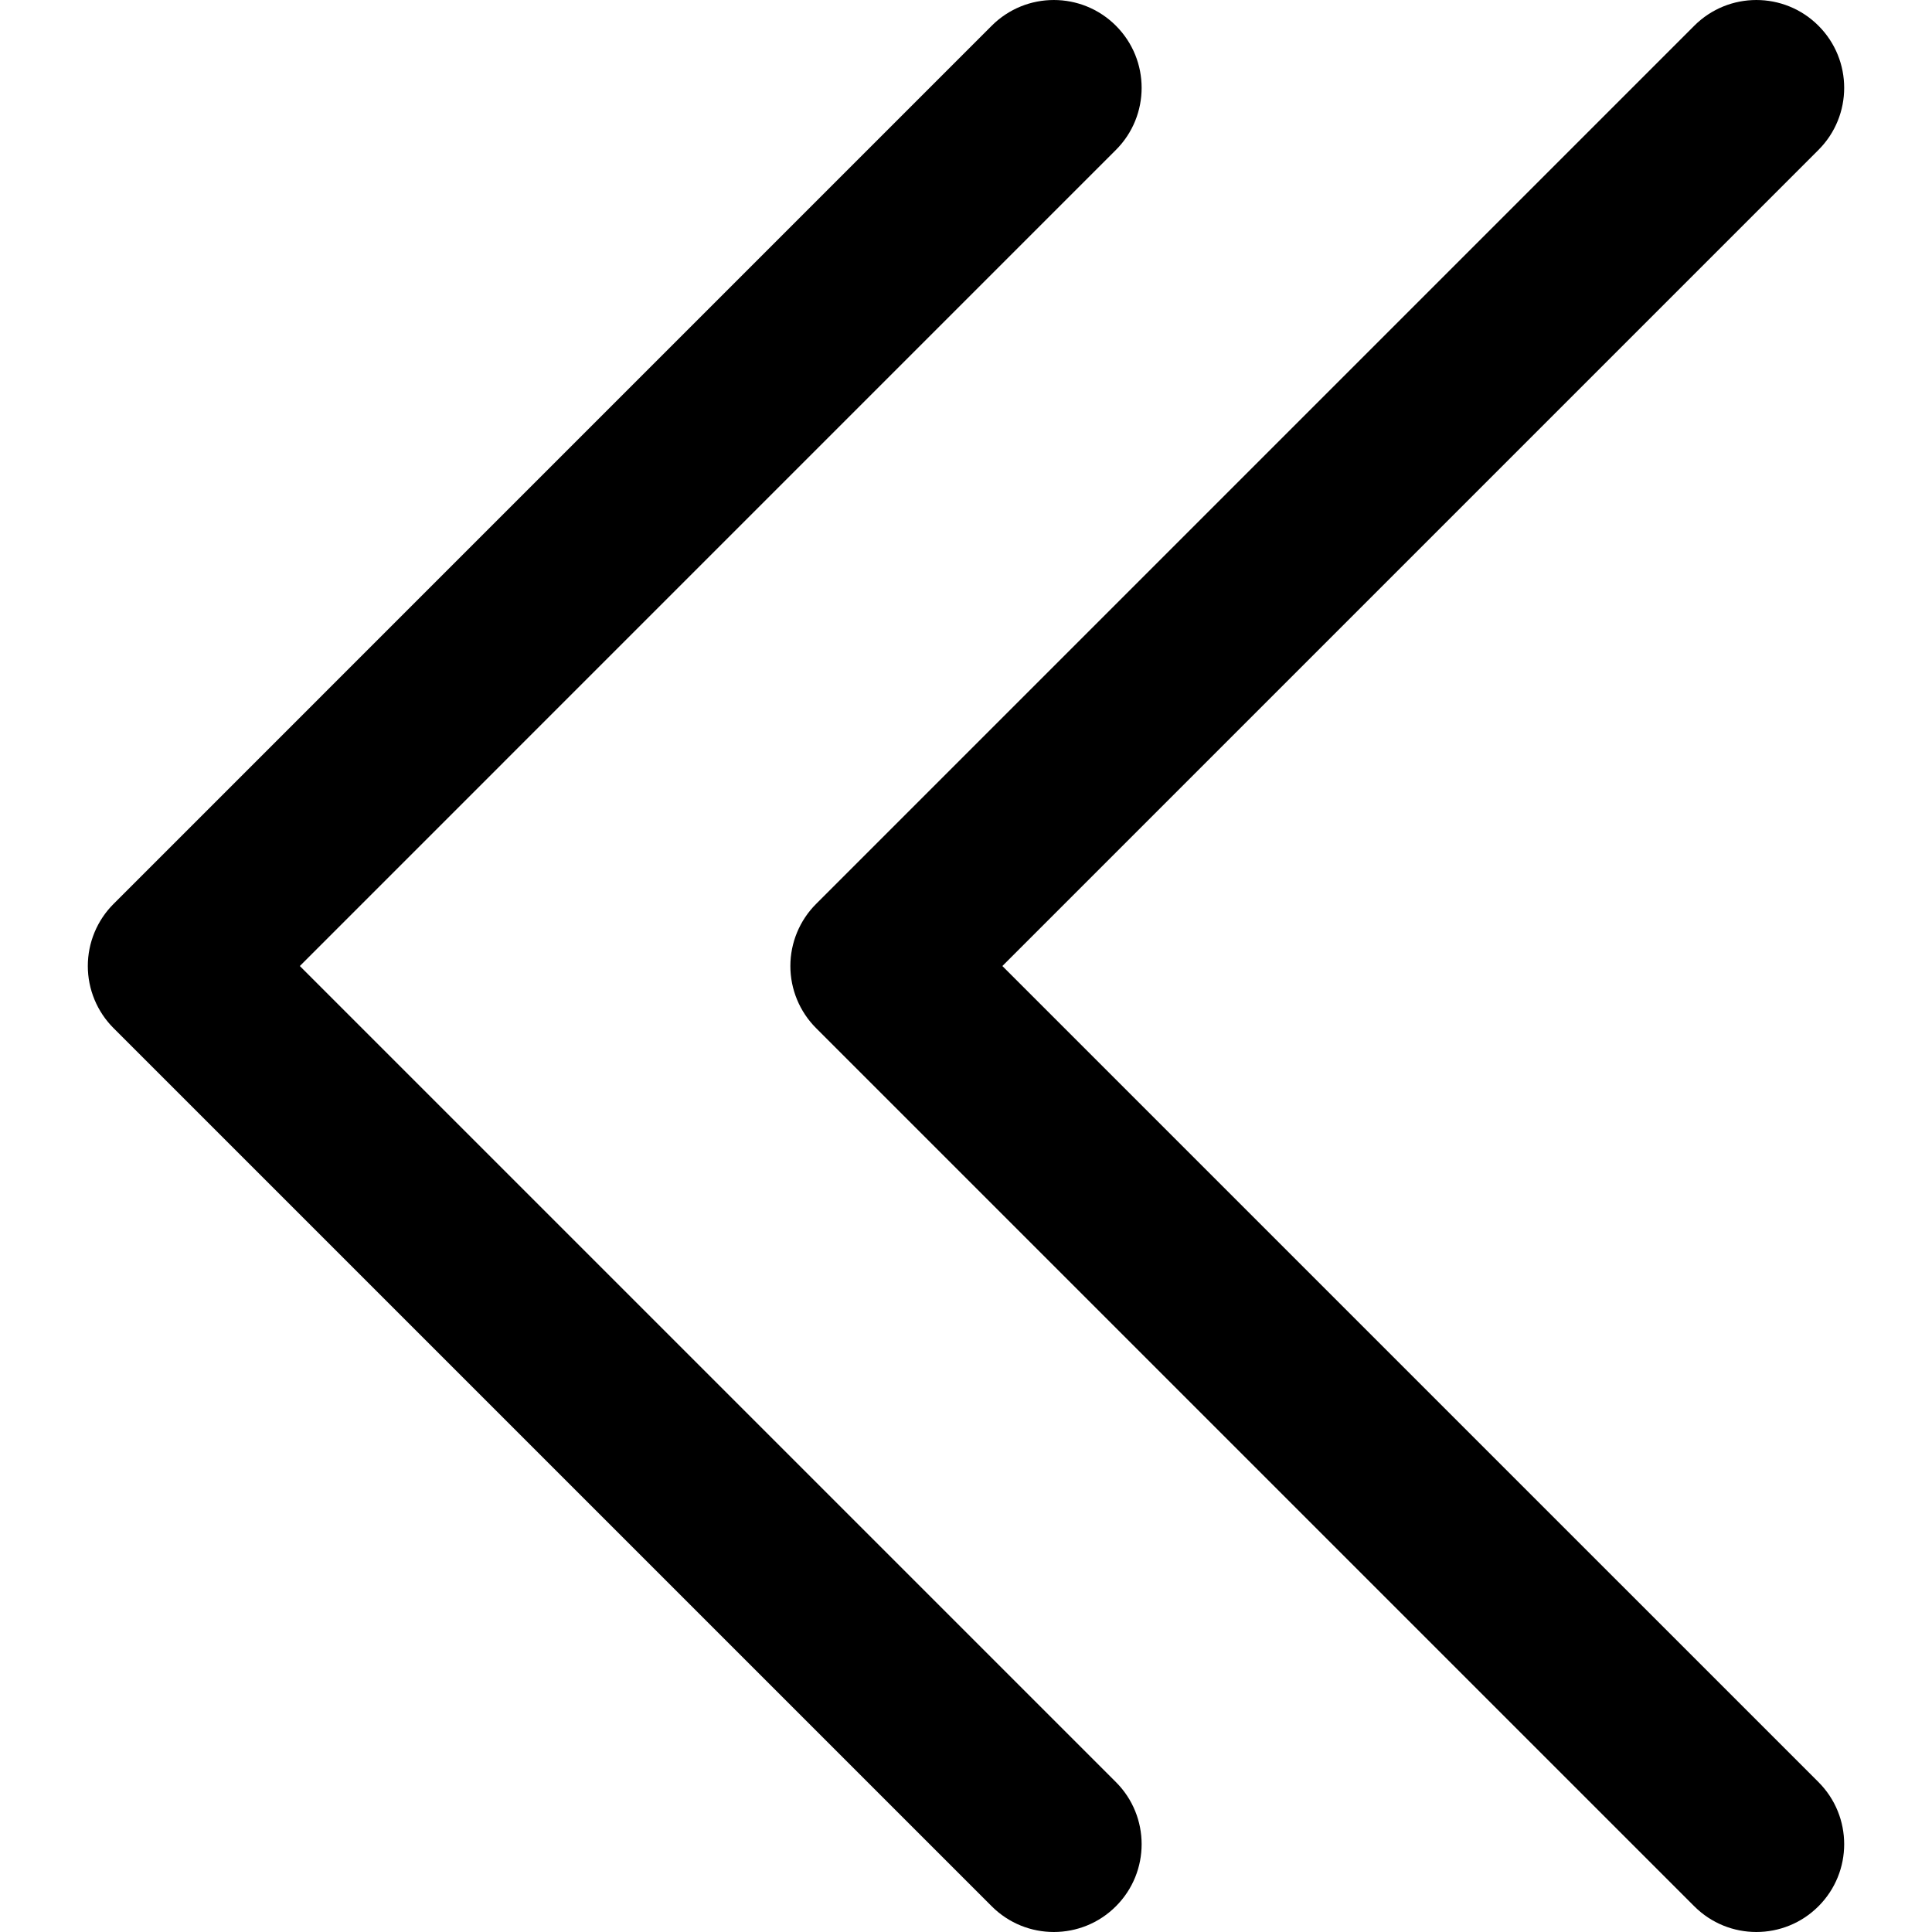
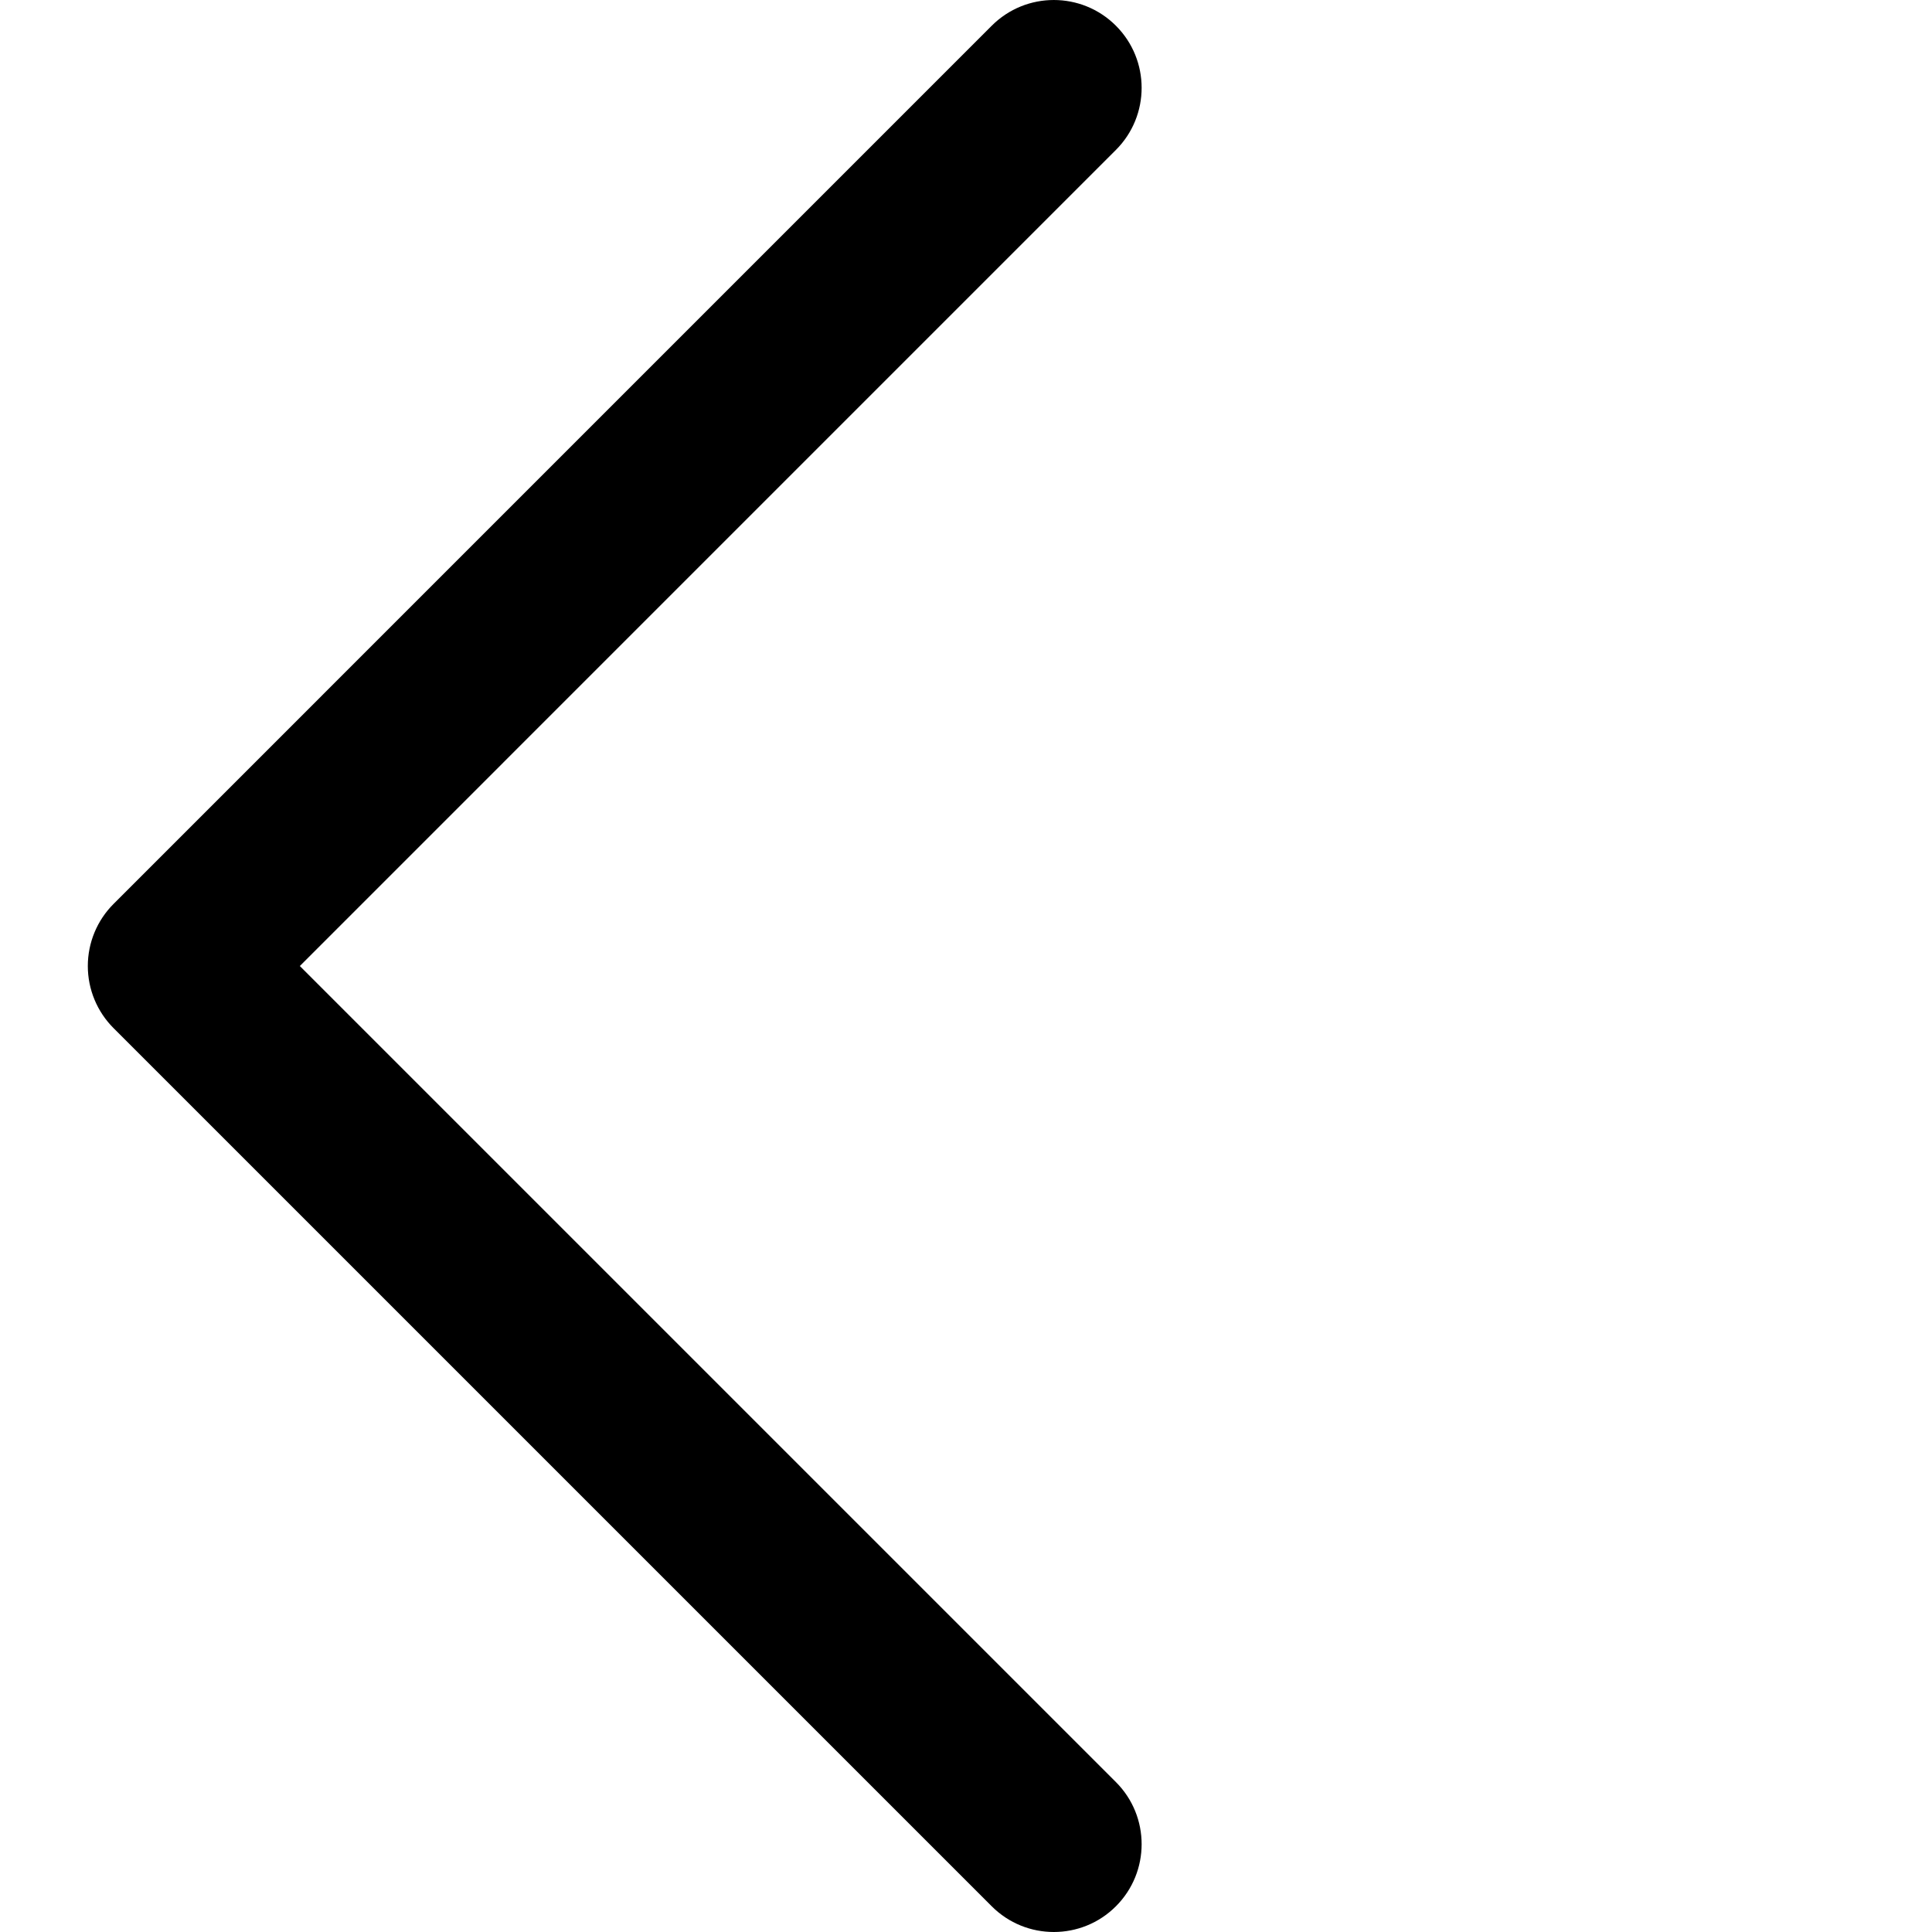
<svg xmlns="http://www.w3.org/2000/svg" fill="#000000" height="800px" width="800px" version="1.1" id="Layer_1" viewBox="0 0 330 330" xml:space="preserve">
  <g id="XMLID_106_">
    <path id="XMLID_107_" d="M51.213,165.004L190.607,25.607c5.857-5.858,5.857-15.355-0.001-21.213   c-5.857-5.858-15.355-5.858-21.213,0.001l-150,150.004C16.58,157.211,15,161.026,15,165.004c0,3.979,1.581,7.794,4.394,10.607   l150,149.996C172.322,328.536,176.161,330,180,330s7.678-1.464,10.607-4.394c5.857-5.858,5.857-15.355-0.001-21.213L51.213,165.004   z" />
-     <path id="XMLID_108_" d="M171.213,165.004L310.607,25.607c5.858-5.858,5.858-15.355,0-21.213   c-5.857-5.858-15.355-5.858-21.213,0.001l-150,150.004c-2.813,2.813-4.393,6.628-4.393,10.606c0,3.979,1.581,7.794,4.394,10.607   l150,149.996C292.322,328.536,296.161,330,300,330c3.839,0,7.678-1.464,10.607-4.394c5.858-5.858,5.858-15.355,0-21.213   L171.213,165.004z" />
  </g>
</svg>